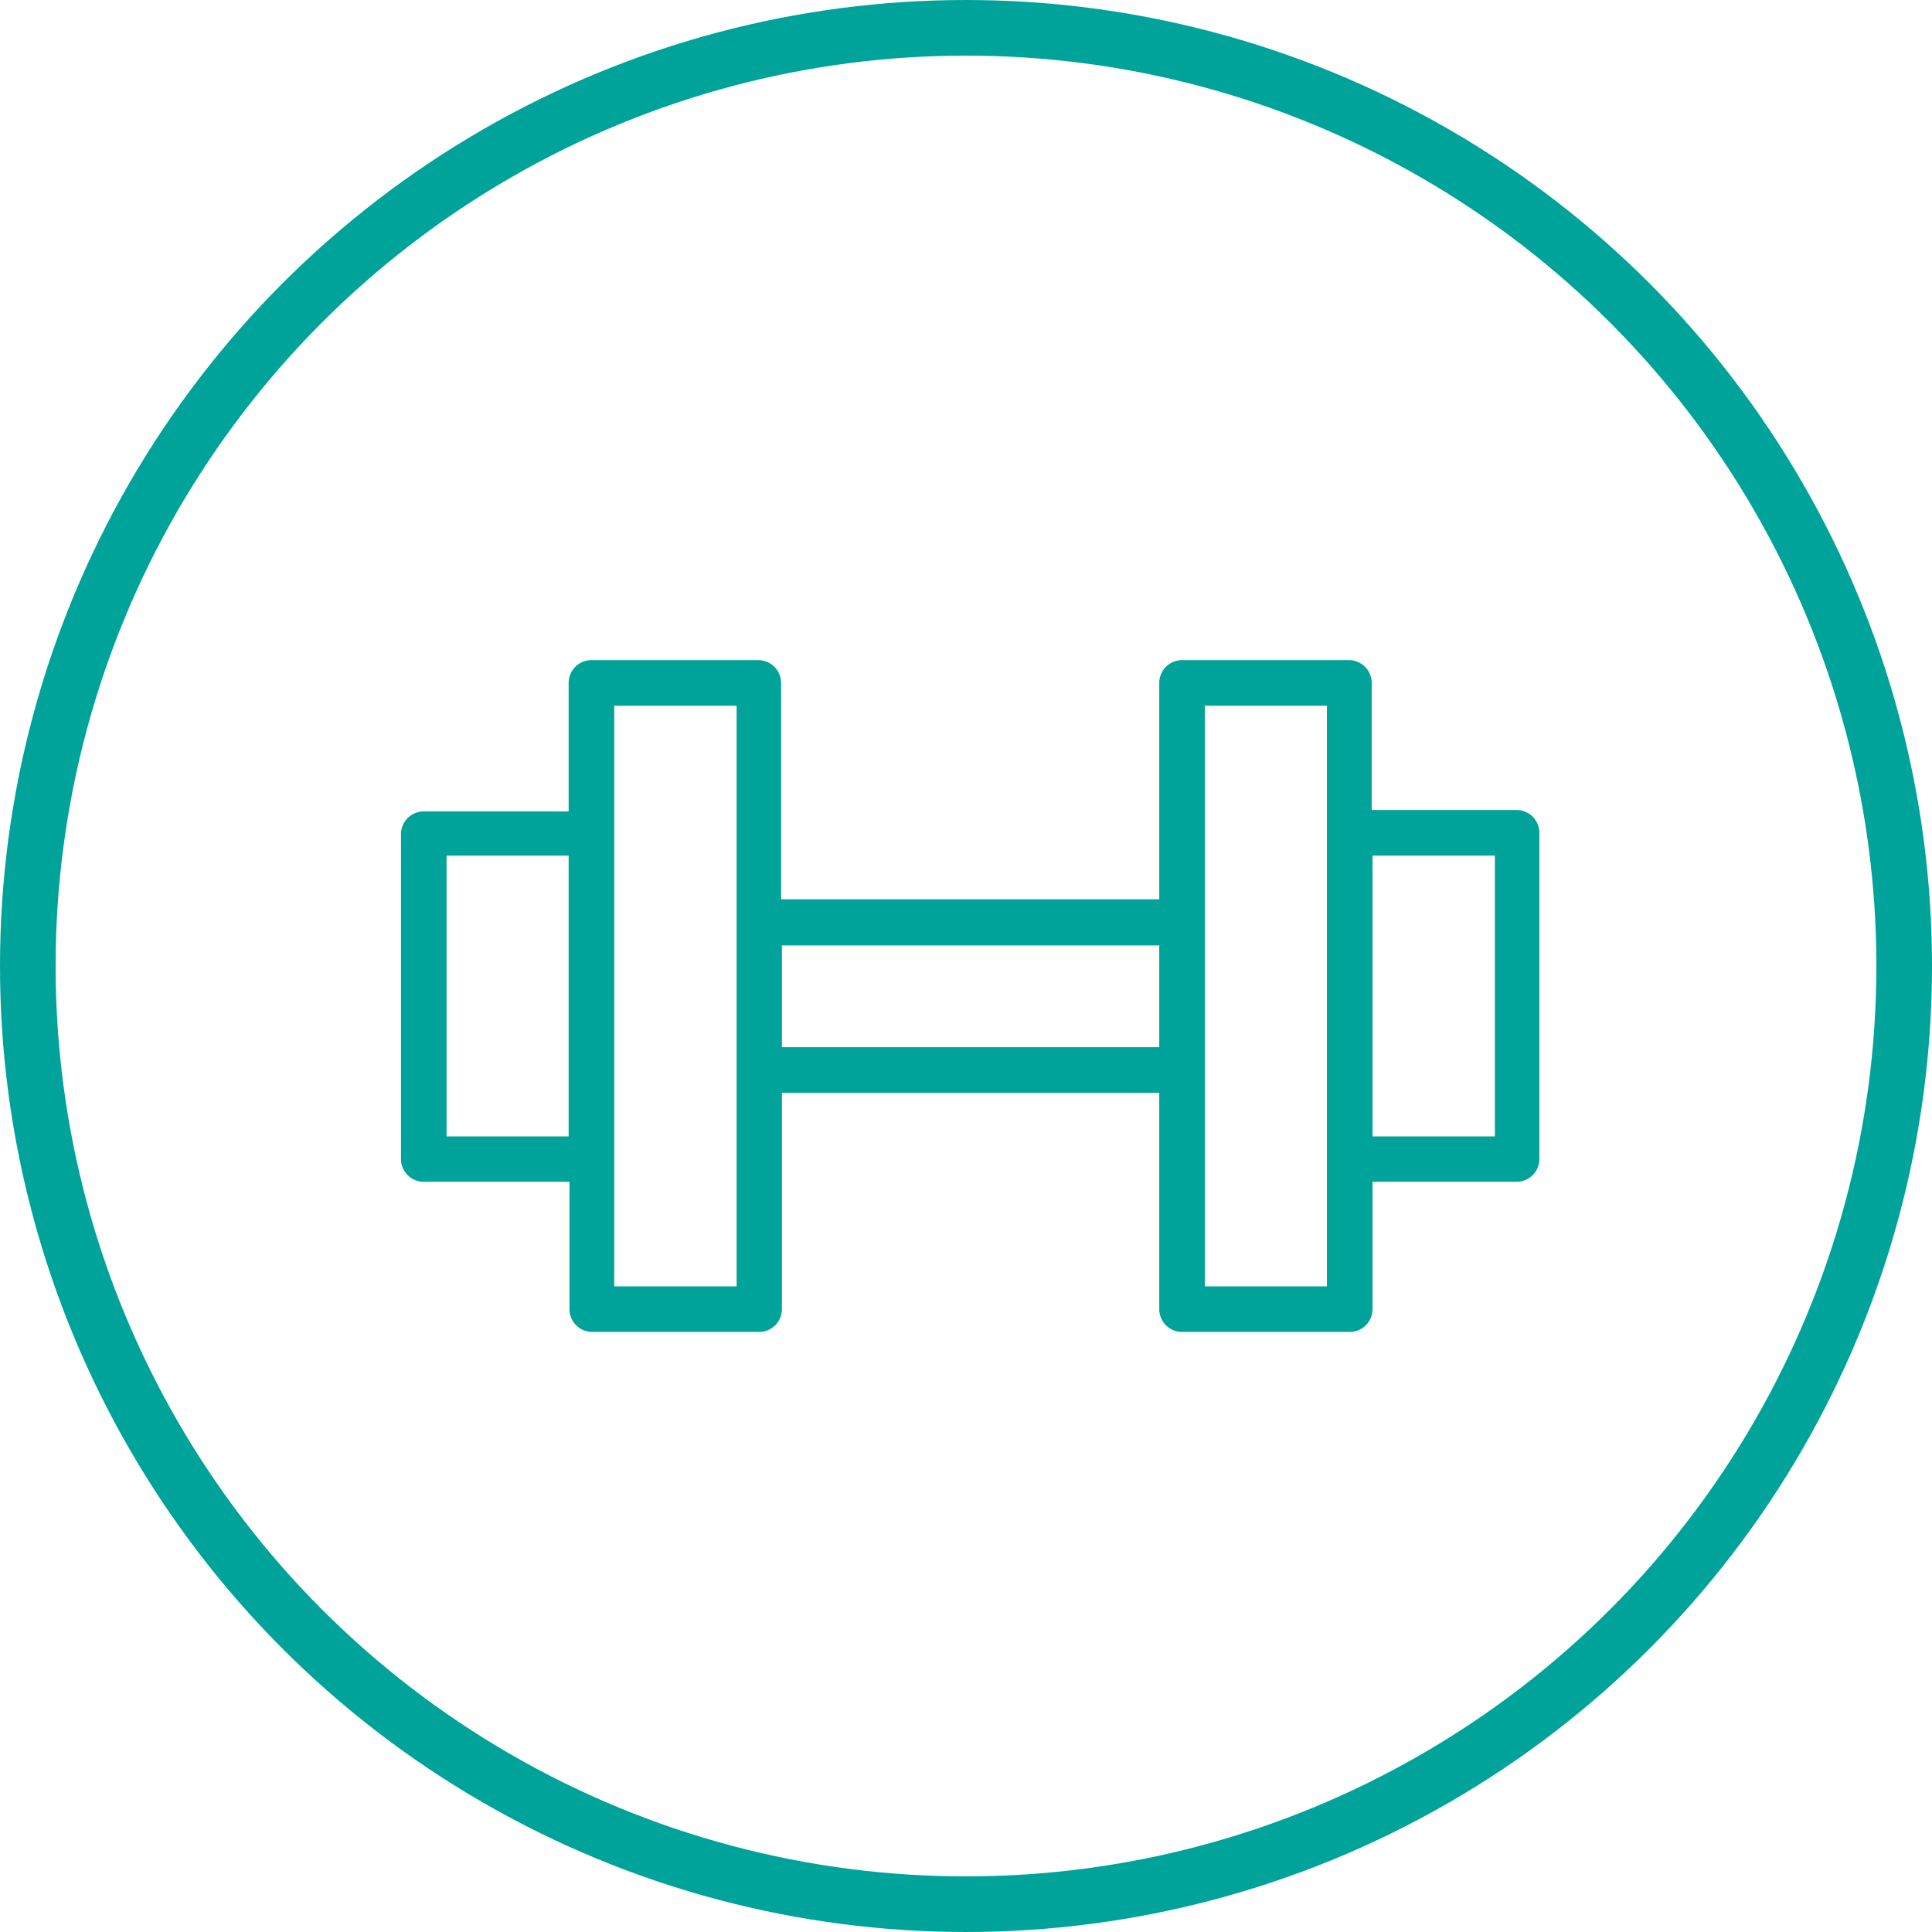
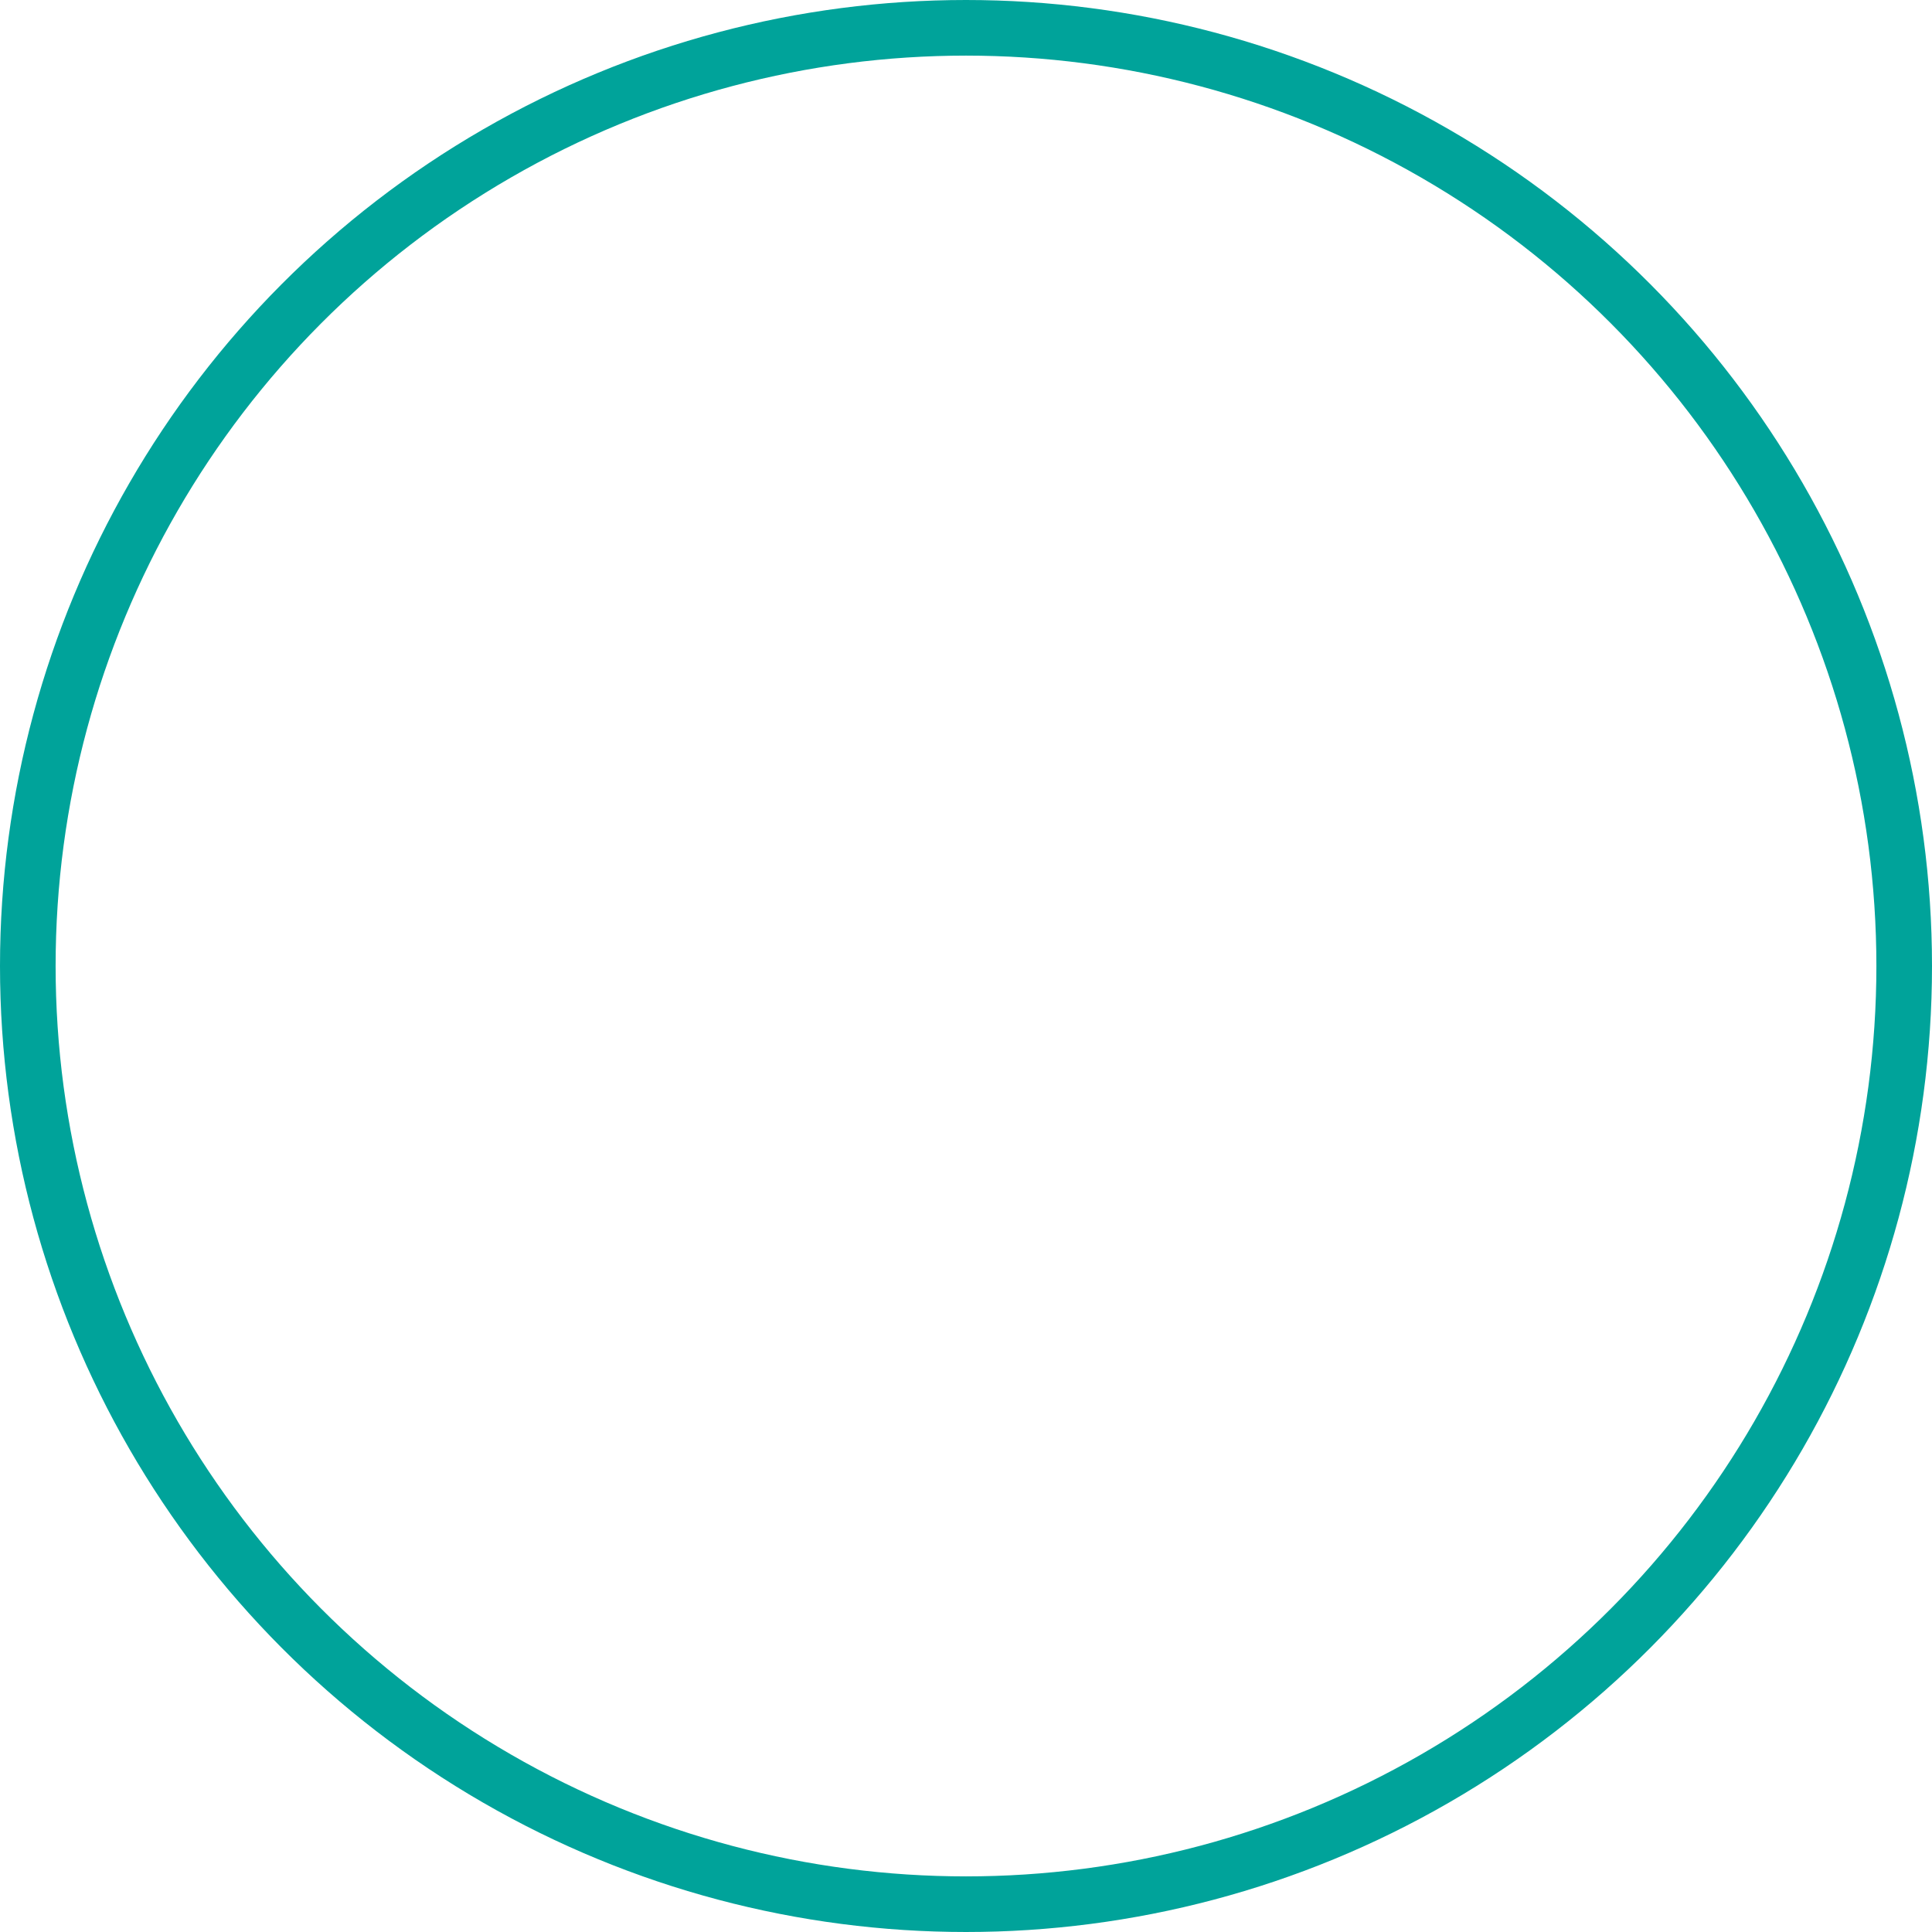
<svg xmlns="http://www.w3.org/2000/svg" viewBox="0 0 69.48 69.48">
  <circle cx="34.74" cy="34.74" r="33.74" fill="none" stroke="#00a39a" stroke-width="2" />
-   <path d="M42.51 47.9a.82.82 0 0 1-.82-.82V39.3H28.12v7.78a.82.82 0 0 1-.82.82h-6a.82.82 0 0 1-.82-.82V42.5h-5.24a.82.82 0 0 1-.82-.82V30a.82.82 0 0 1 .82-.82h5.21v-4.62a.82.82 0 0 1 .82-.82h6a.82.82 0 0 1 .82.82v7.78h13.6v-7.78a.82.82 0 0 1 .82-.82h6a.82.82 0 0 1 .82.82v4.57h5.22a.82.82 0 0 1 .81.82v11.73a.82.82 0 0 1-.81.82h-5.19v4.58a.82.82 0 0 1-.82.82zm.82-1.64h4.39V25.38h-4.39zm-18.22 0h1.38V25.38h-4.4v20.88h3zm24.25-5.39h4.4v-10.1h-4.4zm-30.29 0h1.38v-10.1h-4.39v10.1h3zm9.05-3.21h13.57V34H28.12z" fill="#00a39a" />
</svg>